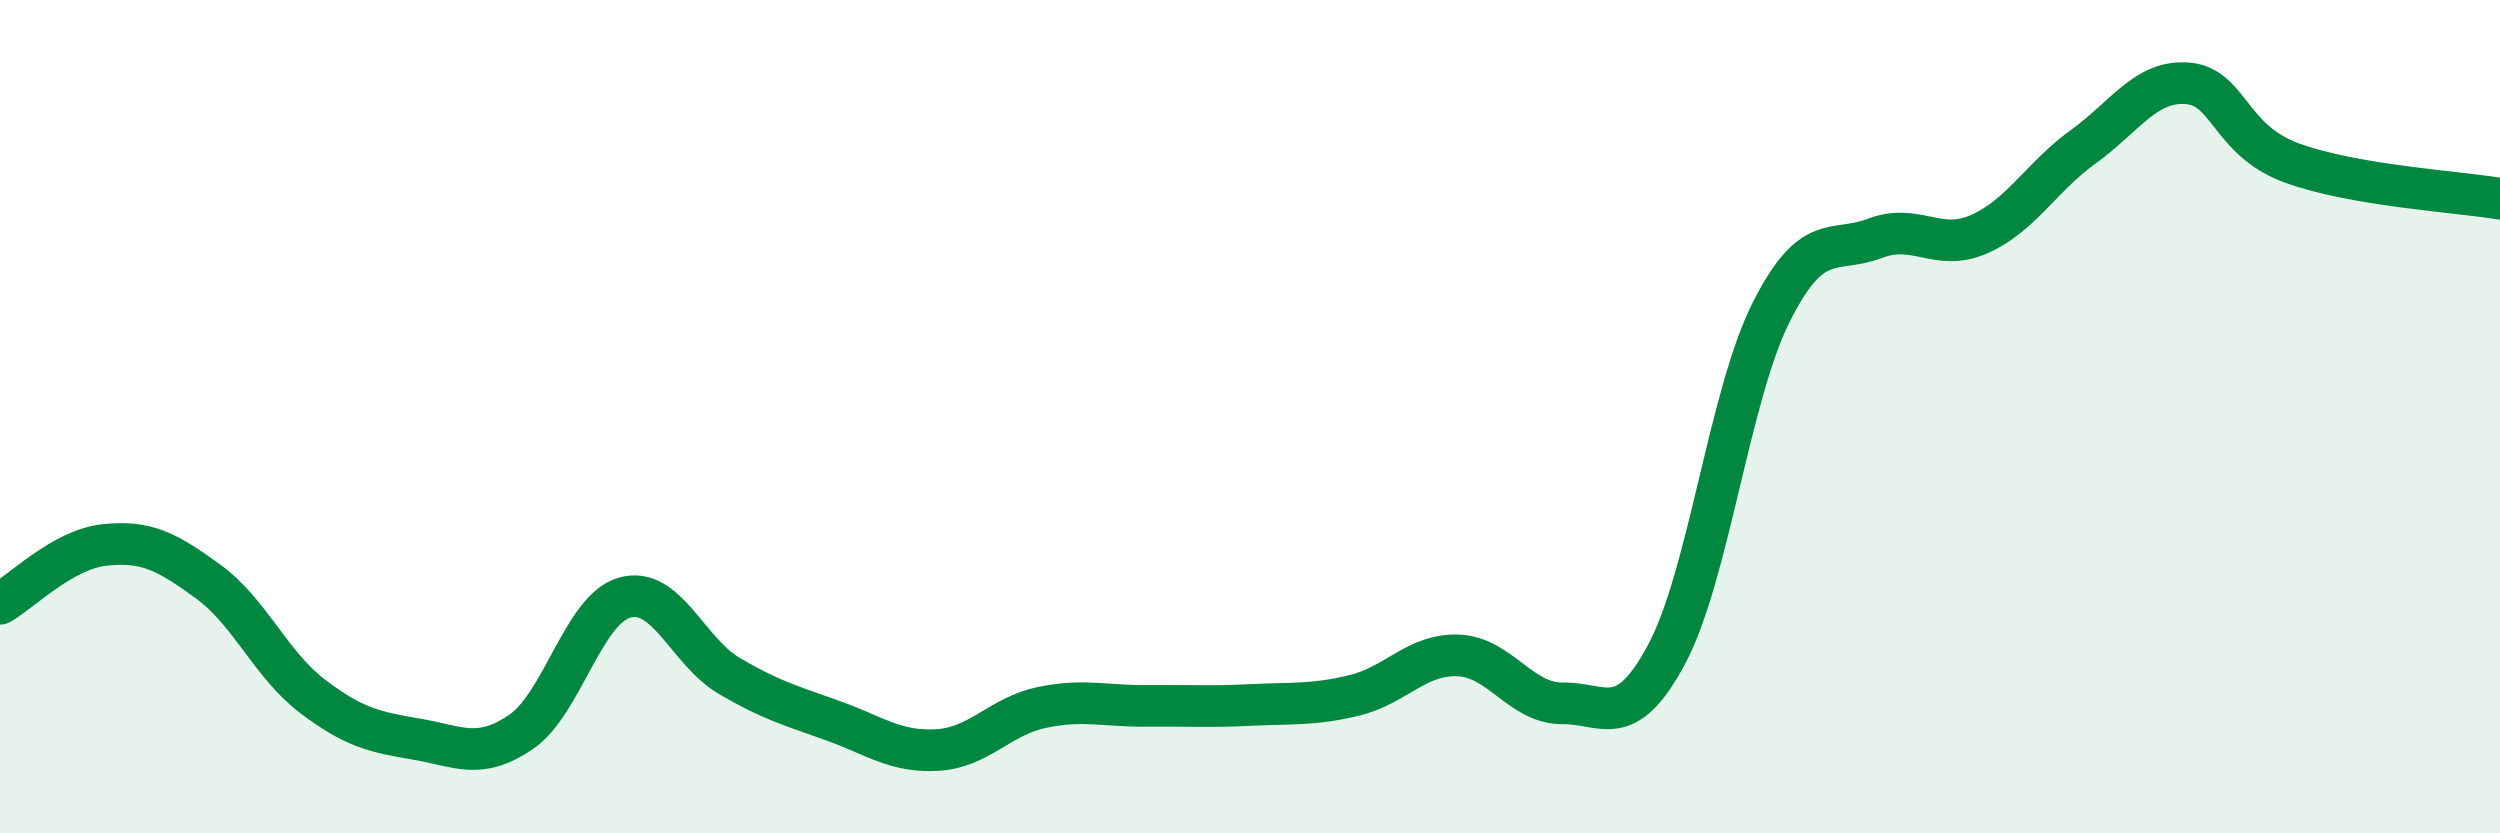
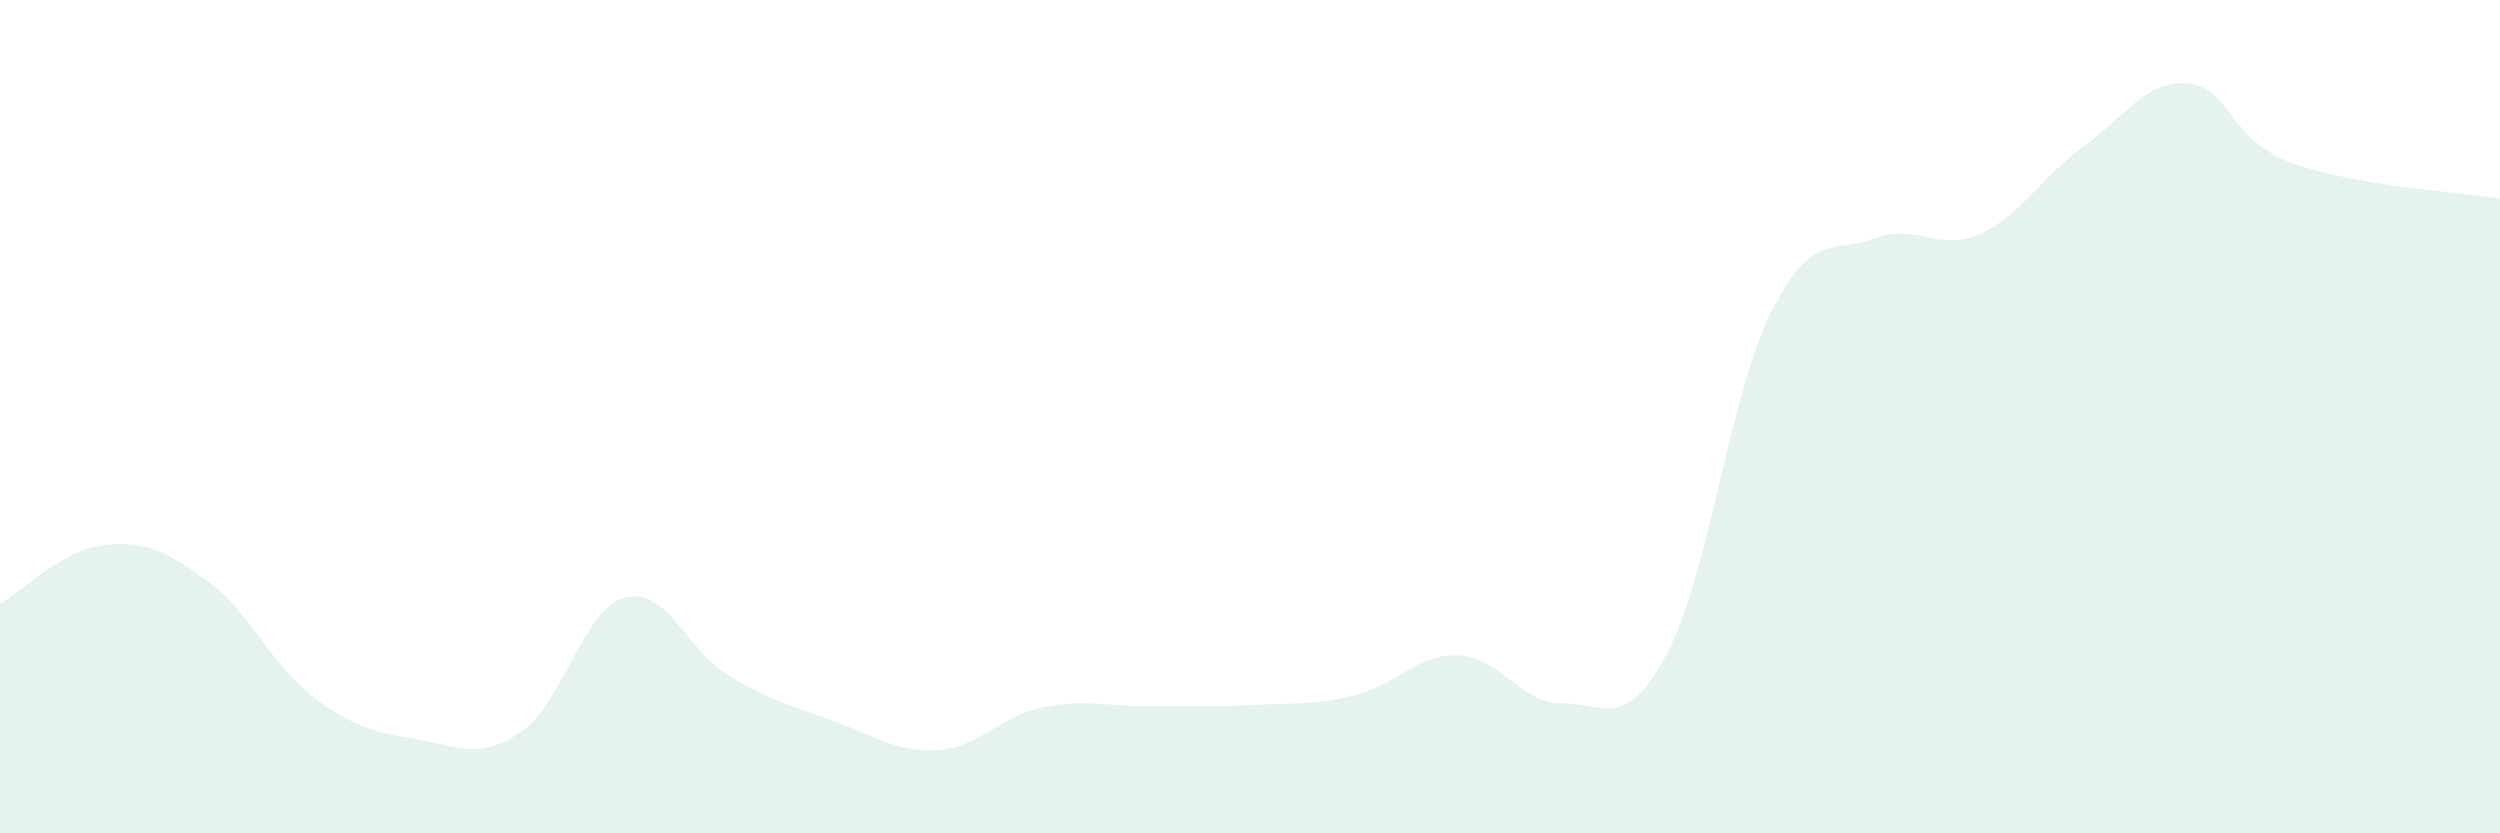
<svg xmlns="http://www.w3.org/2000/svg" width="60" height="20" viewBox="0 0 60 20">
  <path d="M 0,14.49 C 0.5,14.21 1.5,13.19 2.5,13.08 C 3.5,12.97 4,13.23 5,13.96 C 6,14.69 6.5,15.95 7.5,16.71 C 8.5,17.47 9,17.57 10,17.74 C 11,17.91 11.5,18.25 12.5,17.57 C 13.5,16.89 14,14.61 15,14.34 C 16,14.07 16.5,15.63 17.5,16.22 C 18.5,16.81 19,16.94 20,17.3 C 21,17.66 21.5,18.06 22.5,18 C 23.5,17.94 24,17.19 25,16.98 C 26,16.77 26.5,16.95 27.5,16.94 C 28.5,16.93 29,16.97 30,16.92 C 31,16.87 31.5,16.93 32.5,16.69 C 33.5,16.45 34,15.69 35,15.73 C 36,15.77 36.5,16.89 37.5,16.88 C 38.5,16.87 39,17.57 40,15.7 C 41,13.83 41.5,9.51 42.5,7.51 C 43.5,5.51 44,6.1 45,5.72 C 46,5.34 46.5,6.06 47.5,5.62 C 48.5,5.18 49,4.24 50,3.52 C 51,2.8 51.5,1.92 52.5,2 C 53.5,2.08 53.5,3.36 55,3.91 C 56.5,4.46 59,4.6 60,4.77L60 20L0 20Z" fill="#008740" opacity="0.1" stroke-linecap="round" stroke-linejoin="round" />
-   <path d="M 0,14.49 C 0.5,14.21 1.5,13.19 2.5,13.08 C 3.5,12.97 4,13.23 5,13.96 C 6,14.69 6.5,15.95 7.5,16.71 C 8.5,17.47 9,17.57 10,17.74 C 11,17.91 11.5,18.25 12.5,17.57 C 13.5,16.89 14,14.61 15,14.34 C 16,14.07 16.5,15.63 17.5,16.22 C 18.5,16.81 19,16.94 20,17.3 C 21,17.66 21.5,18.06 22.5,18 C 23.5,17.94 24,17.19 25,16.98 C 26,16.77 26.5,16.95 27.5,16.94 C 28.5,16.93 29,16.97 30,16.92 C 31,16.87 31.5,16.93 32.5,16.69 C 33.5,16.45 34,15.69 35,15.73 C 36,15.77 36.5,16.89 37.5,16.88 C 38.5,16.87 39,17.57 40,15.7 C 41,13.83 41.5,9.51 42.5,7.51 C 43.5,5.51 44,6.1 45,5.72 C 46,5.34 46.5,6.06 47.5,5.62 C 48.5,5.18 49,4.24 50,3.52 C 51,2.8 51.5,1.92 52.5,2 C 53.5,2.08 53.5,3.36 55,3.91 C 56.5,4.46 59,4.6 60,4.77" stroke="#008740" stroke-width="1" fill="none" stroke-linecap="round" stroke-linejoin="round" />
</svg>